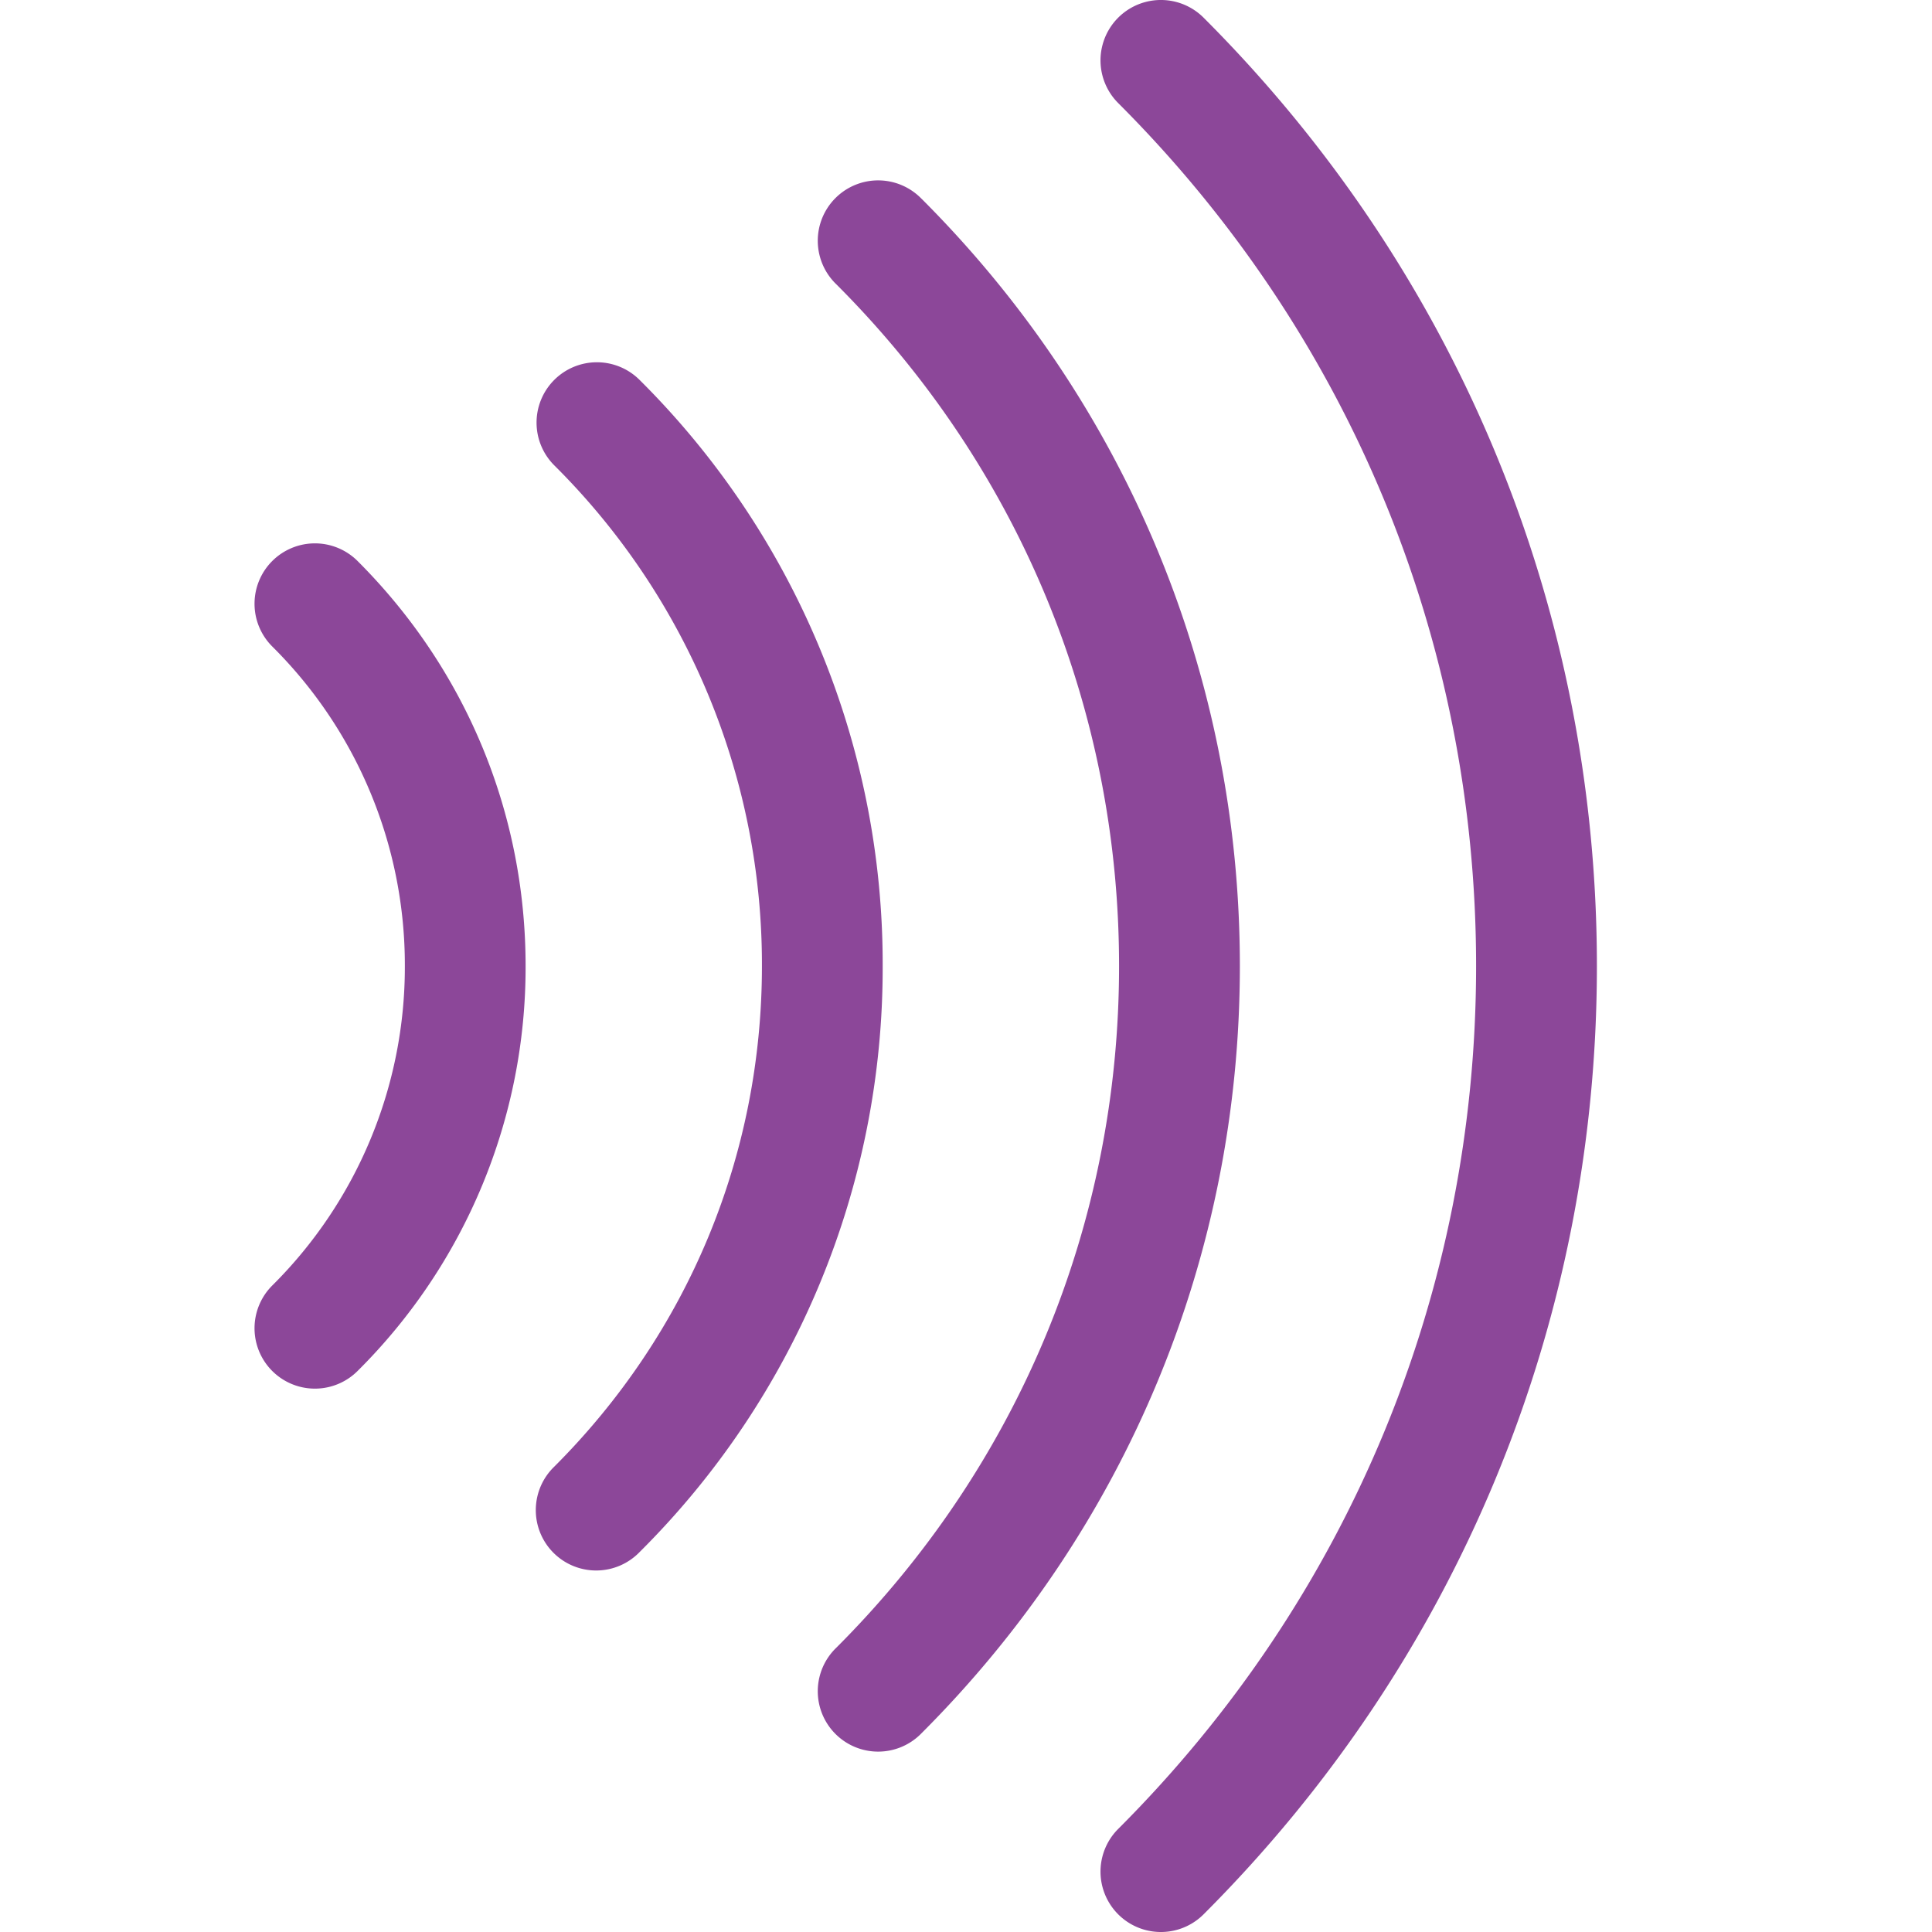
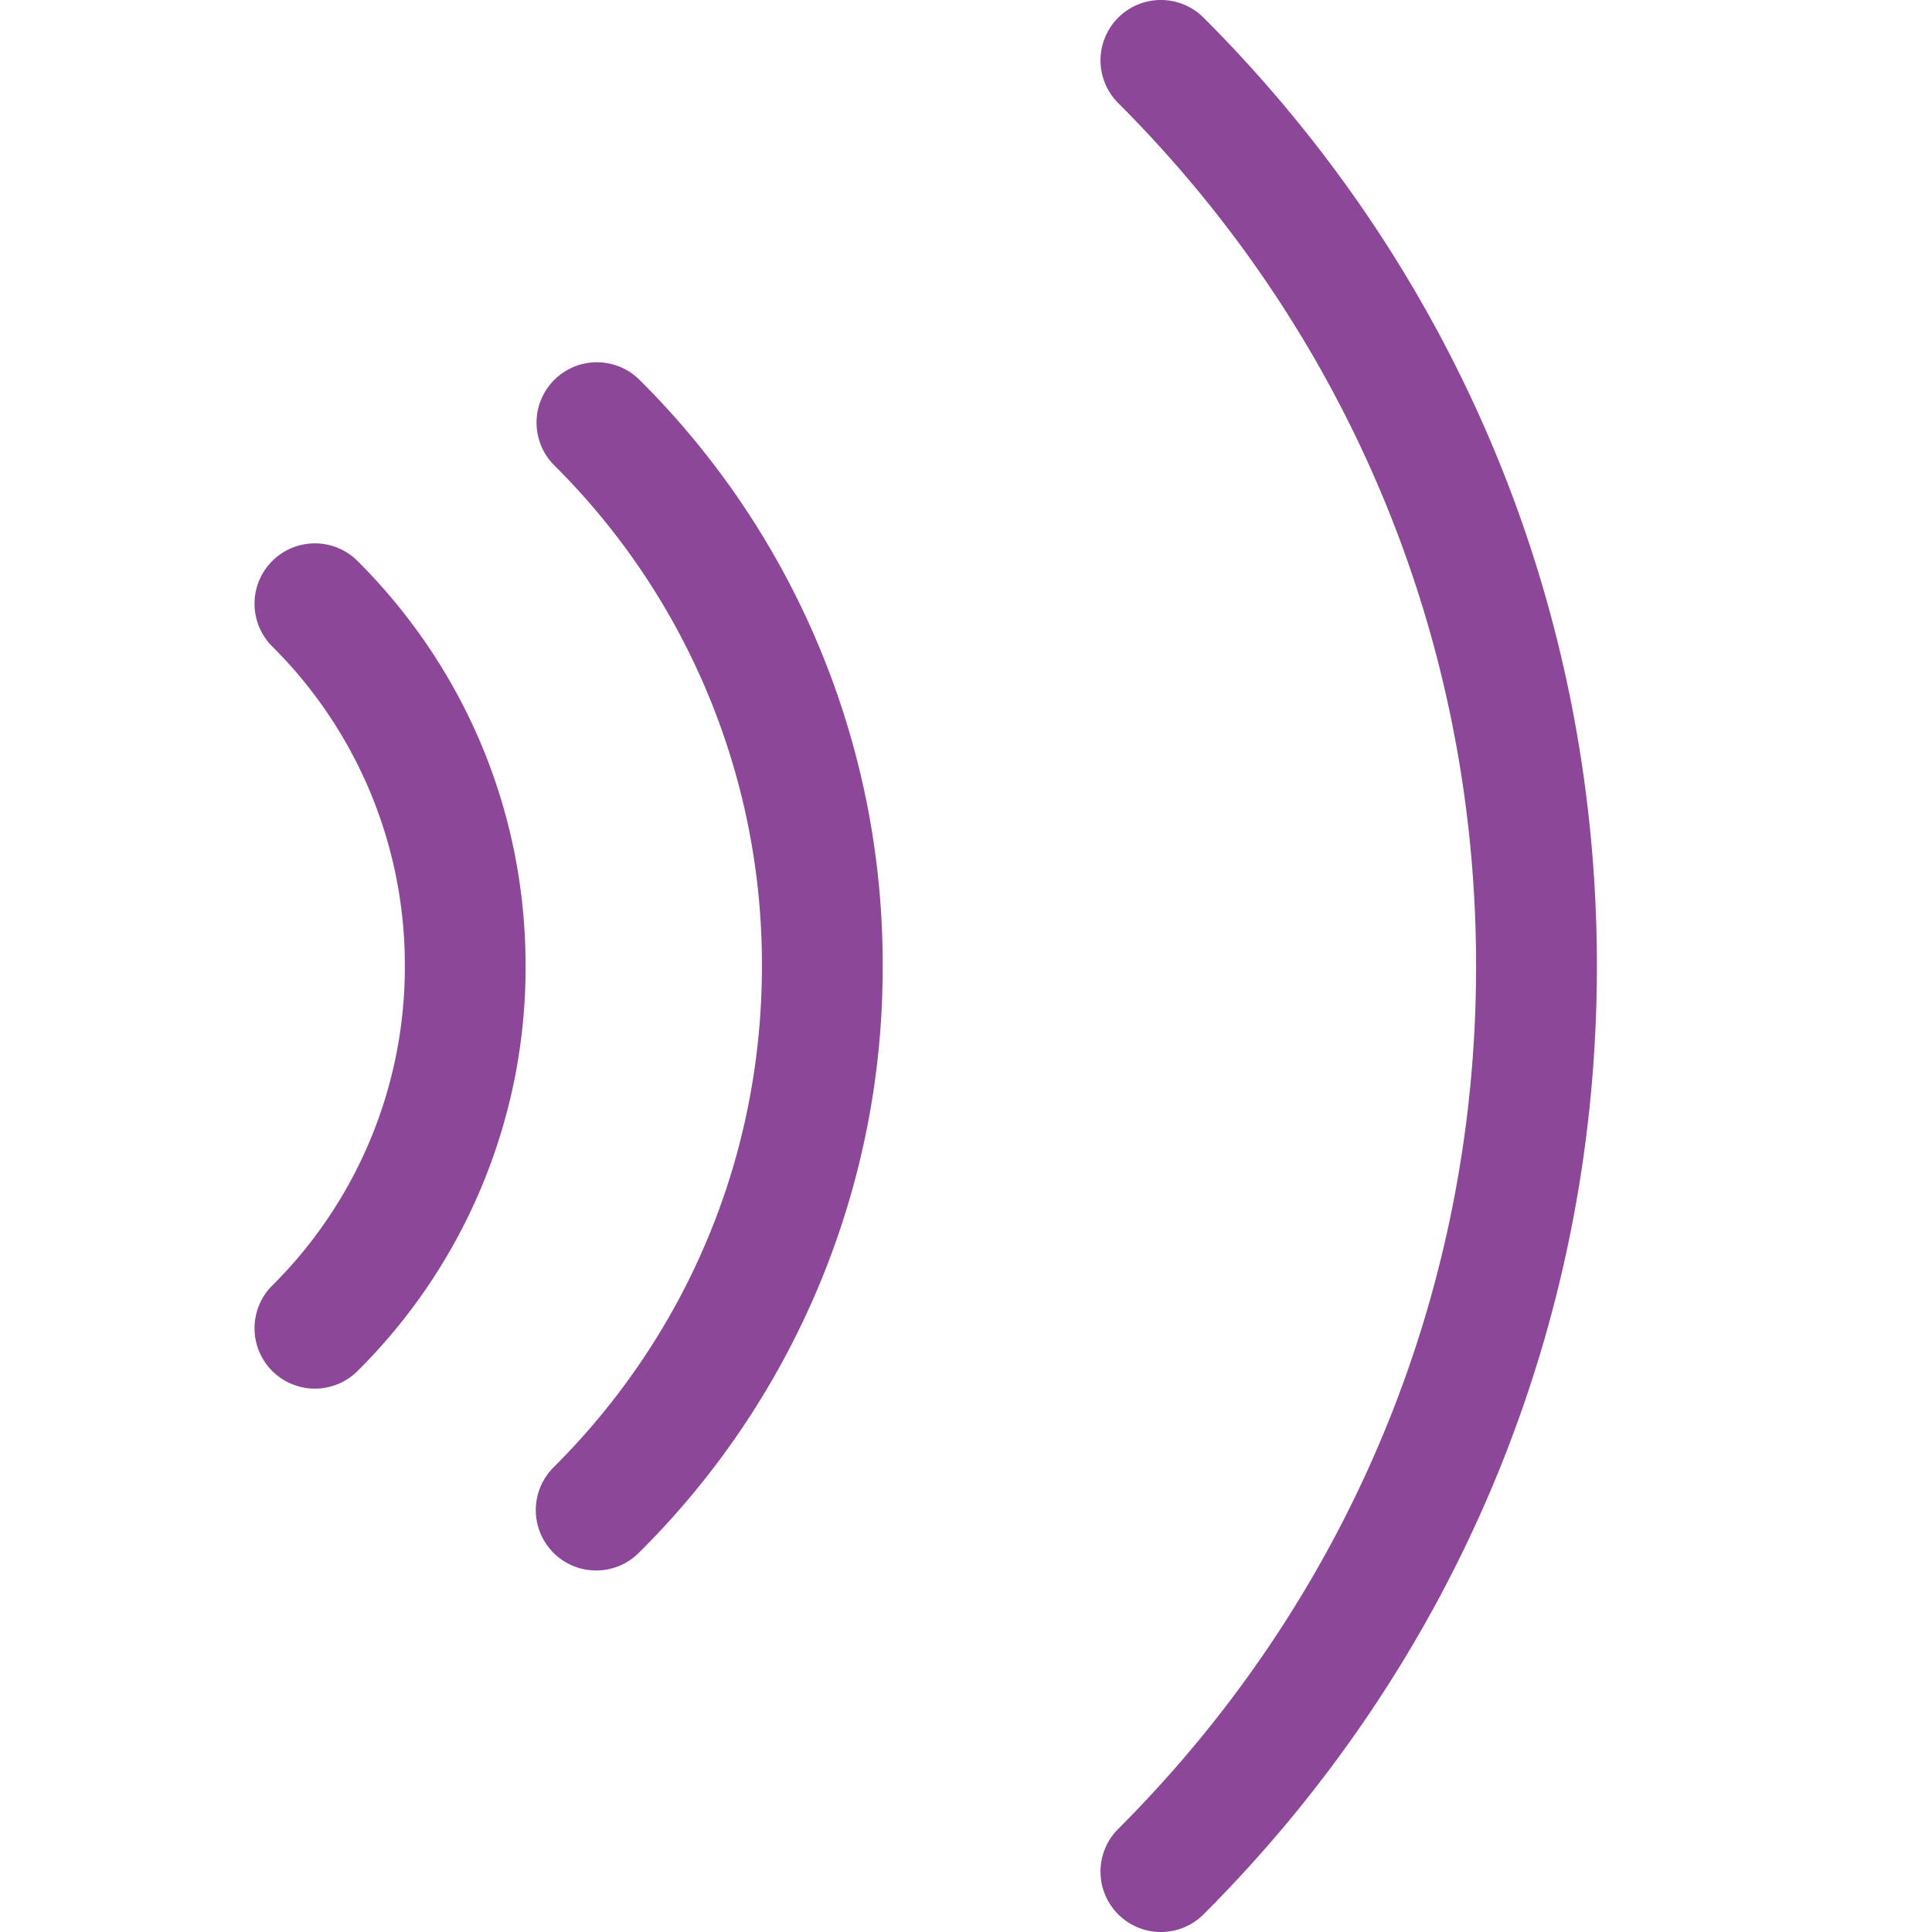
<svg xmlns="http://www.w3.org/2000/svg" width="40" height="40" fill="none">
-   <path d="M19.08 4.116a1.25 1.25 0 10-1.767 1.768C21.089 9.658 23.169 14.67 23.169 20c0 5.329-2.08 10.342-5.856 14.116a1.25 1.25 0 101.767 1.768C23.328 31.637 25.67 25.998 25.67 20c0-5.998-2.34-11.637-6.589-15.884z" fill="#8C4799" />
  <path d="M11.475 7.866a1.25 1.25 0 000 1.768A14.559 14.559 0 0115.775 20c0 3.913-1.527 7.594-4.3 10.366a1.25 1.25 0 101.767 1.768A17.046 17.046 0 0018.275 20a17.04 17.04 0 00-5.033-12.134 1.25 1.25 0 00-1.767 0zM5.636 11.616a1.25 1.25 0 000 1.768A9.293 9.293 0 018.382 20a9.293 9.293 0 01-2.746 6.616 1.25 1.25 0 101.768 1.768A11.775 11.775 0 0010.882 20c0-3.166-1.235-6.143-3.478-8.384a1.25 1.25 0 00-1.768 0zM24.919.366a1.25 1.25 0 10-1.768 1.768C27.93 6.91 30.561 13.255 30.561 20c0 6.745-2.631 13.09-7.41 17.866a1.25 1.25 0 101.768 1.768c5.25-5.25 8.143-12.222 8.143-19.634 0-7.414-2.893-14.386-8.143-19.634z" fill="#8C4799" />
</svg>